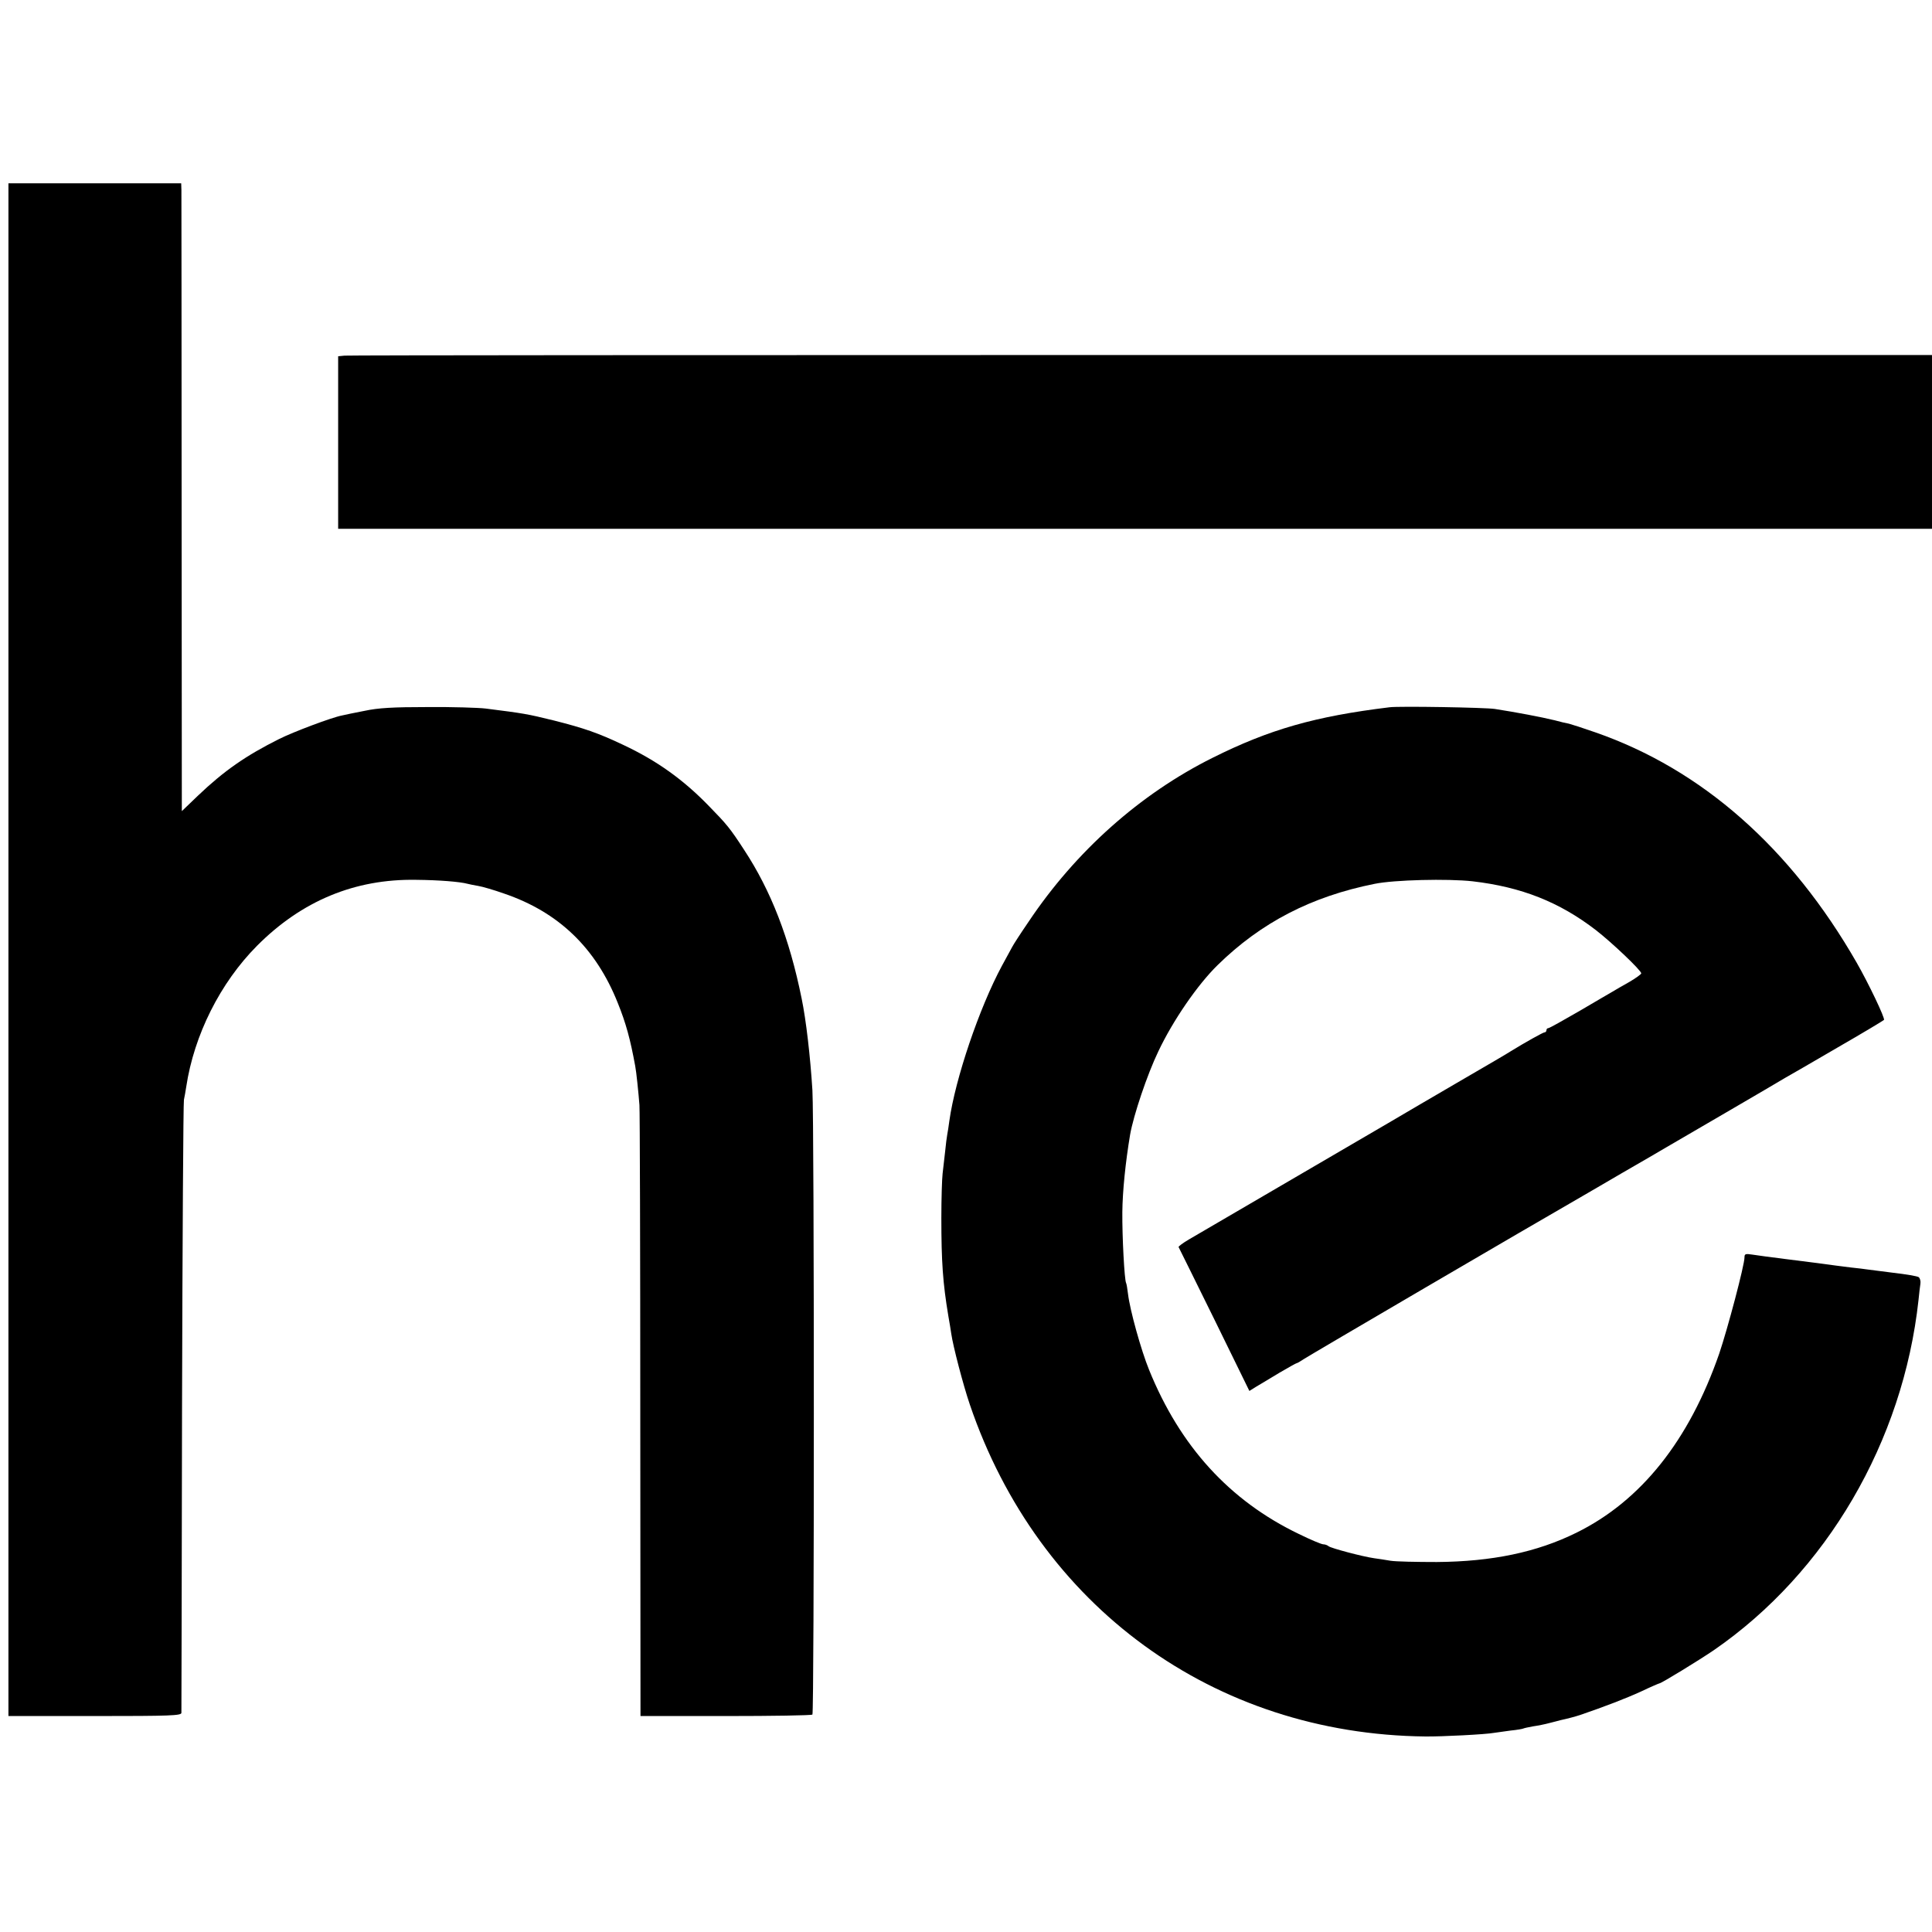
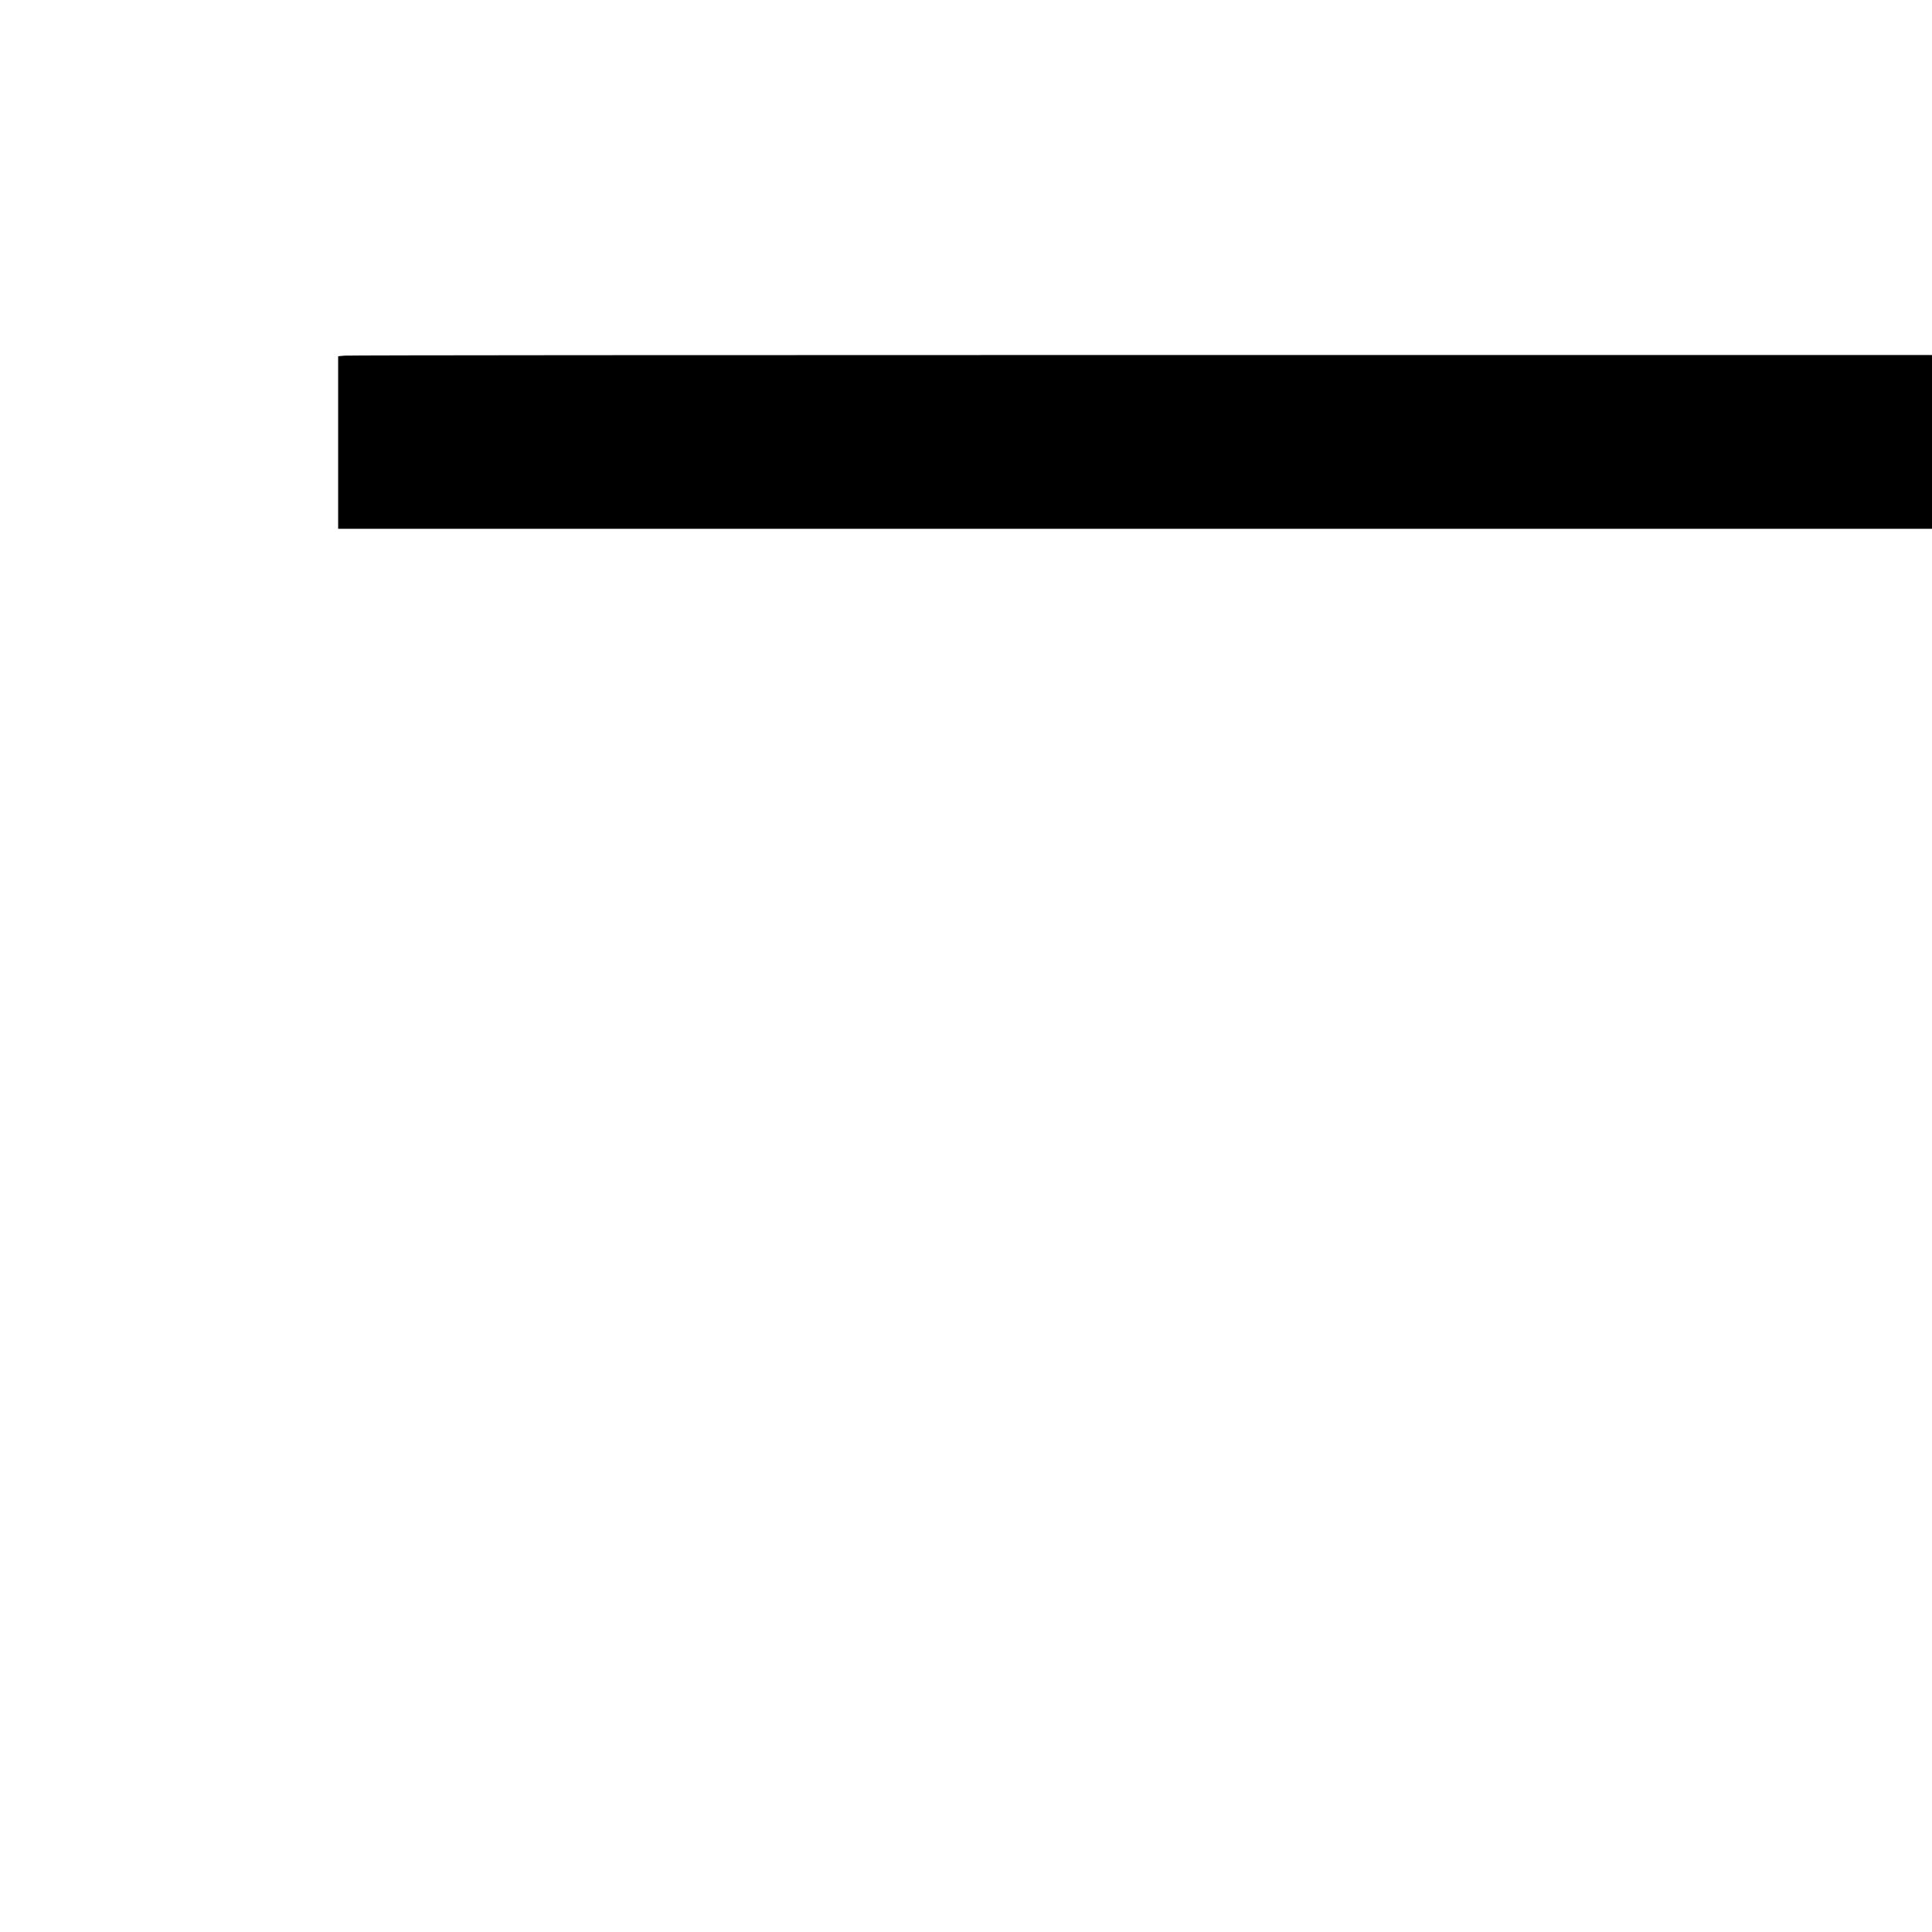
<svg xmlns="http://www.w3.org/2000/svg" version="1.0" width="917pt" height="917pt" viewBox="0 0 917 917" preserveAspectRatio="xMidYMid meet">
  <g transform="translate(0,917) scale(0.1,-0.1)" fill="#000000" stroke="none">
-     <path d="M40 4663 l0 -3638 410 0 c359 0 410 2 411 15 0 8 2 661 3 1450 2 789 6 1446 9 1460 3 14 8 42 11 62 37 245 161 493 336 669 212 213 464 318 755 313 110 -1 208 -9 245 -19 8 -2 31 -7 50 -10 19 -3 74 -19 122 -36 259 -88 436 -258 540 -519 39 -96 60 -174 83 -300 5 -24 16 -131 20 -185 2 -27 4 -691 4 -1475 l1 -1425 404 0 c222 0 408 3 412 7 9 10 9 2812 0 2963 -10 160 -30 334 -51 435 -58 287 -146 513 -273 706 -67 103 -82 121 -167 208 -122 126 -248 216 -408 291 -118 56 -185 79 -327 115 -130 32 -144 34 -325 57 -33 4 -157 8 -275 7 -166 0 -235 -4 -300 -18 -47 -9 -95 -19 -107 -22 -48 -9 -231 -78 -297 -111 -160 -80 -262 -151 -387 -270 l-76 -73 -1 1457 c0 802 -1 1473 -1 1491 l-1 32 -410 0 -410 0 0 -3637z" />
    <path d="M1635 7482 l-30 -3 0 -409 0 -410 3782 0 3783 0 0 413 0 412 -3752 0 c-2064 0 -3767 -1 -3783 -3z" />
-     <path d="M6595 5813 c-353 -43 -570 -105 -840 -240 -343 -171 -649 -443 -873 -778 -37 -54 -72 -108 -78 -120 -6 -11 -28 -51 -49 -90 -107 -199 -221 -535 -249 -735 -3 -25 -8 -54 -10 -65 -2 -11 -7 -47 -10 -80 -4 -33 -9 -80 -12 -105 -3 -25 -6 -119 -6 -210 0 -209 7 -309 33 -465 6 -33 12 -71 14 -85 8 -57 56 -242 88 -336 326 -959 1158 -1565 2162 -1576 77 -1 289 10 325 17 12 2 48 7 79 11 31 3 59 8 62 10 4 2 24 6 45 10 22 3 57 10 79 16 22 6 45 11 50 13 37 8 74 18 95 25 117 40 218 79 288 111 46 22 86 39 88 39 9 0 187 109 259 158 534 368 898 990 971 1662 3 30 7 65 9 77 2 12 -2 26 -8 31 -7 5 -61 14 -122 21 -60 8 -117 15 -125 16 -8 1 -42 6 -75 9 -56 7 -80 10 -160 21 -17 2 -85 11 -150 19 -66 8 -137 18 -157 21 -33 5 -38 4 -38 -13 0 -37 -80 -339 -120 -457 -143 -412 -371 -699 -678 -850 -188 -93 -401 -137 -662 -139 -96 0 -195 2 -220 6 -25 4 -60 10 -78 12 -56 8 -206 48 -216 57 -6 5 -17 9 -25 9 -9 0 -61 22 -116 49 -329 158 -564 416 -711 779 -38 93 -91 284 -100 360 -3 25 -7 49 -9 52 -8 13 -19 220 -18 337 1 99 15 237 37 368 16 91 81 285 134 395 69 146 186 316 281 409 206 202 445 326 746 386 93 19 347 25 464 12 232 -27 412 -98 586 -232 76 -59 215 -191 215 -205 0 -4 -26 -23 -57 -41 -32 -18 -67 -38 -78 -45 -11 -6 -82 -48 -159 -93 -76 -44 -142 -81 -147 -81 -5 0 -9 -4 -9 -10 0 -5 -4 -10 -9 -10 -7 0 -91 -47 -161 -90 -8 -6 -116 -69 -240 -141 -124 -72 -277 -162 -340 -199 -97 -57 -777 -454 -947 -553 -29 -17 -50 -33 -49 -36 2 -3 78 -158 170 -344 l166 -339 32 20 c18 11 68 40 110 66 43 25 80 46 83 46 3 0 18 9 33 19 20 14 1071 629 1325 775 17 10 102 59 187 109 85 49 180 104 210 122 115 67 500 291 563 329 18 10 129 74 247 143 118 68 218 128 222 132 7 6 -74 175 -129 271 -313 546 -735 918 -1241 1094 -57 20 -113 38 -125 41 -12 2 -42 9 -67 16 -66 16 -182 38 -285 54 -45 7 -454 14 -500 8z" />
  </g>
</svg>